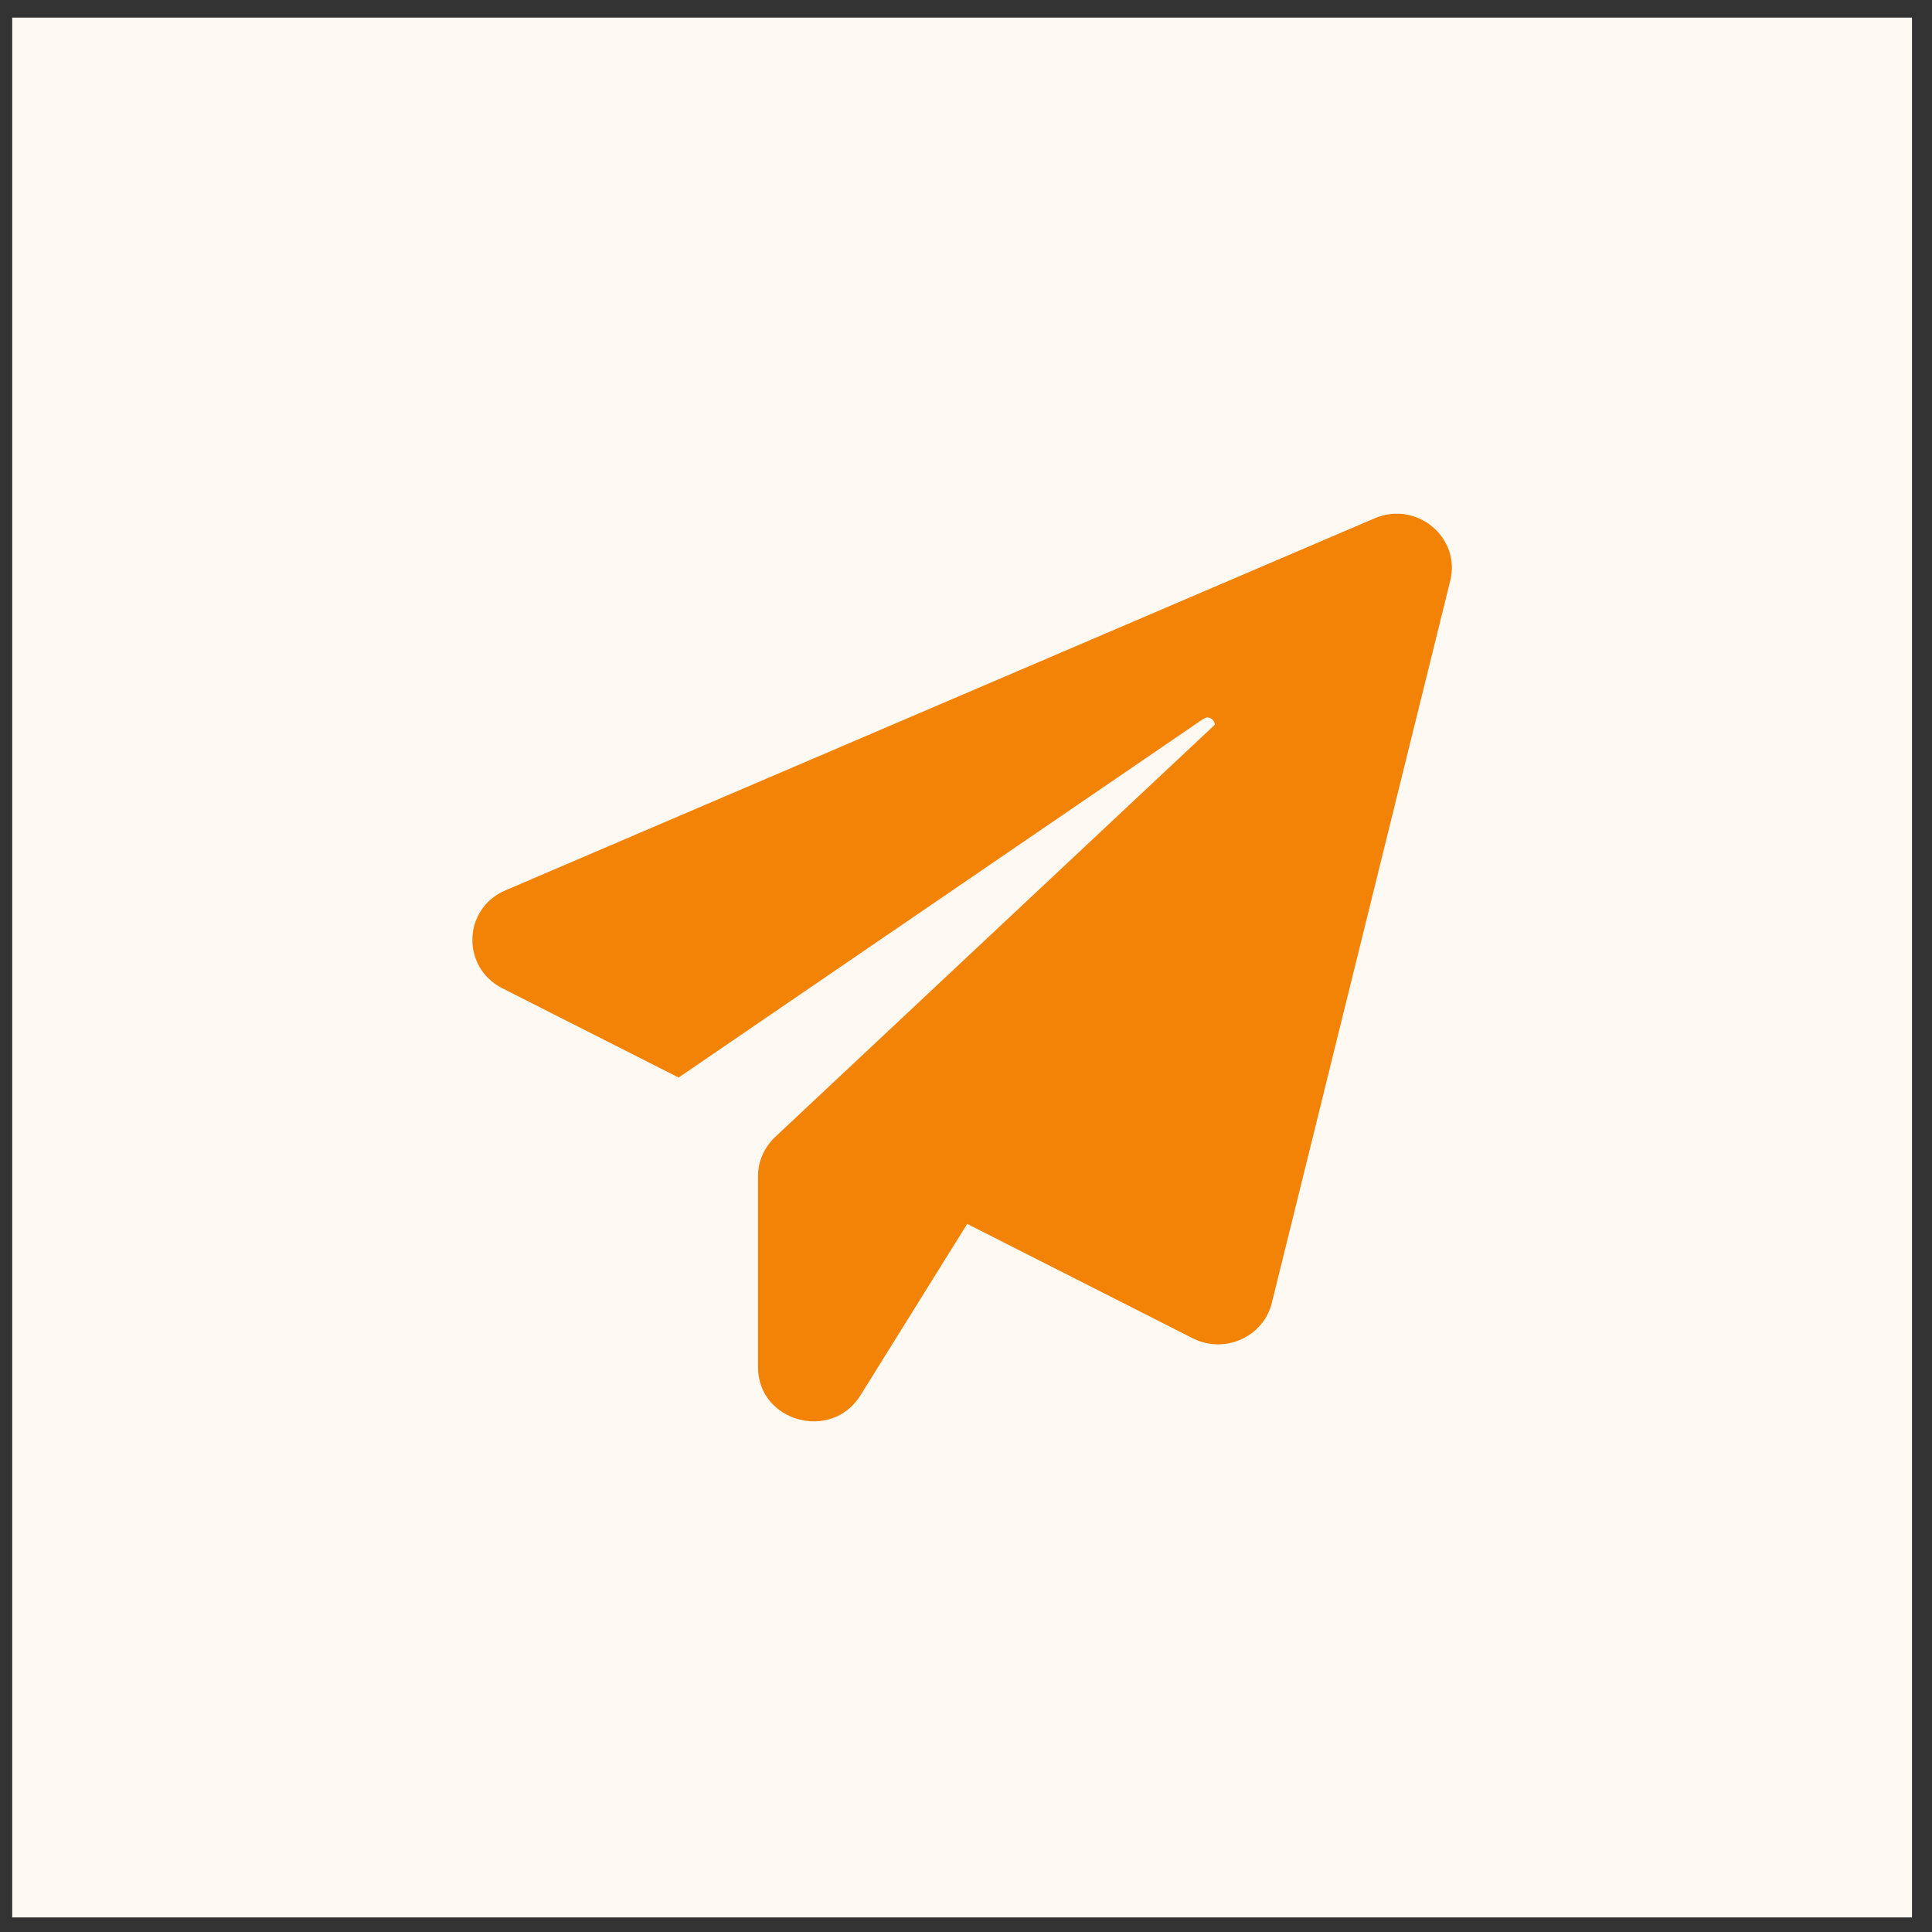
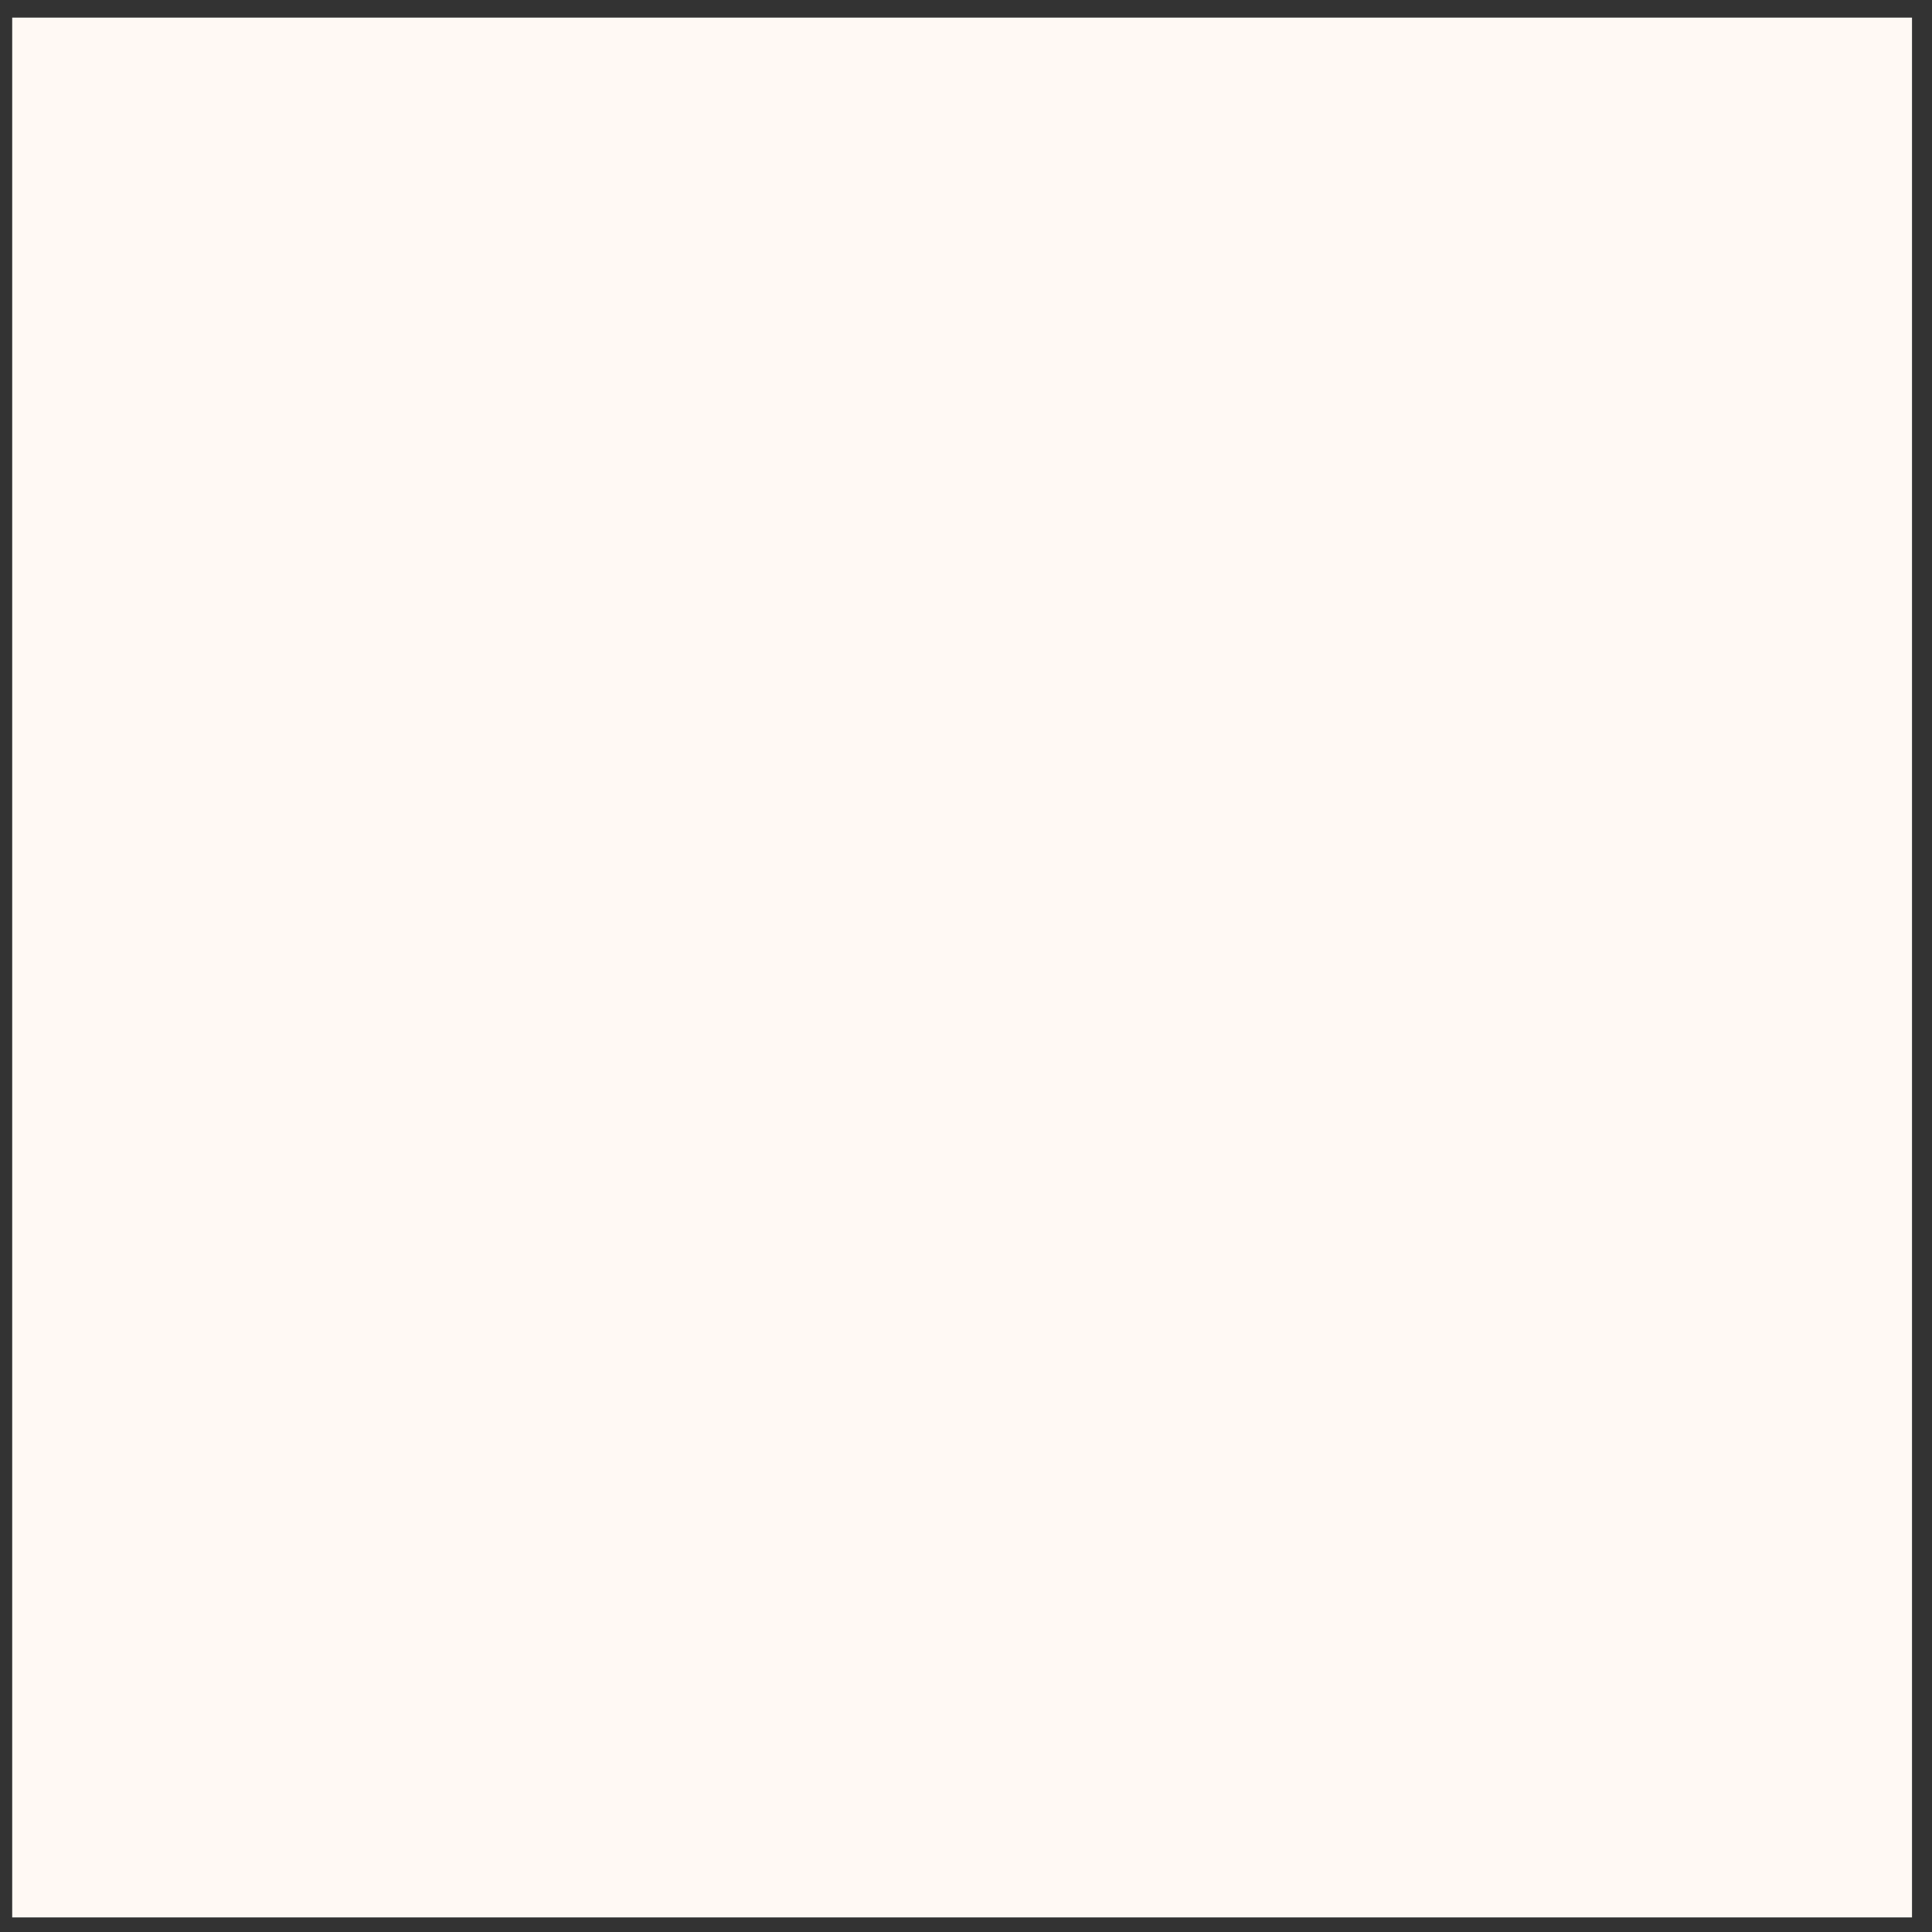
<svg xmlns="http://www.w3.org/2000/svg" width="60" height="60" viewBox="0 0 60 60" fill="none">
  <rect x="0" y="0" width="60" height="60" fill="#333333" stroke="none" />
  <rect x="1.379" y="1.547" width="57" height="57" fill="#FFF9F4" stroke="#FFF9F4" stroke-width="2" />
-   <path d="M45.038 18.037L39.498 40.463C39.237 41.519 38.032 42.063 37.043 41.562L30.037 38.009L26.723 43.333C25.822 44.784 23.54 44.154 23.54 42.458V36.526C23.54 36.068 23.736 35.63 24.073 35.31L37.727 22.508C37.717 22.347 37.543 22.209 37.369 22.326L21.075 33.464L15.6 30.691C14.318 30.04 14.372 28.215 15.697 27.65L42.692 16.096C43.985 15.541 45.375 16.682 45.038 18.037Z" fill="#F38307" />
</svg>